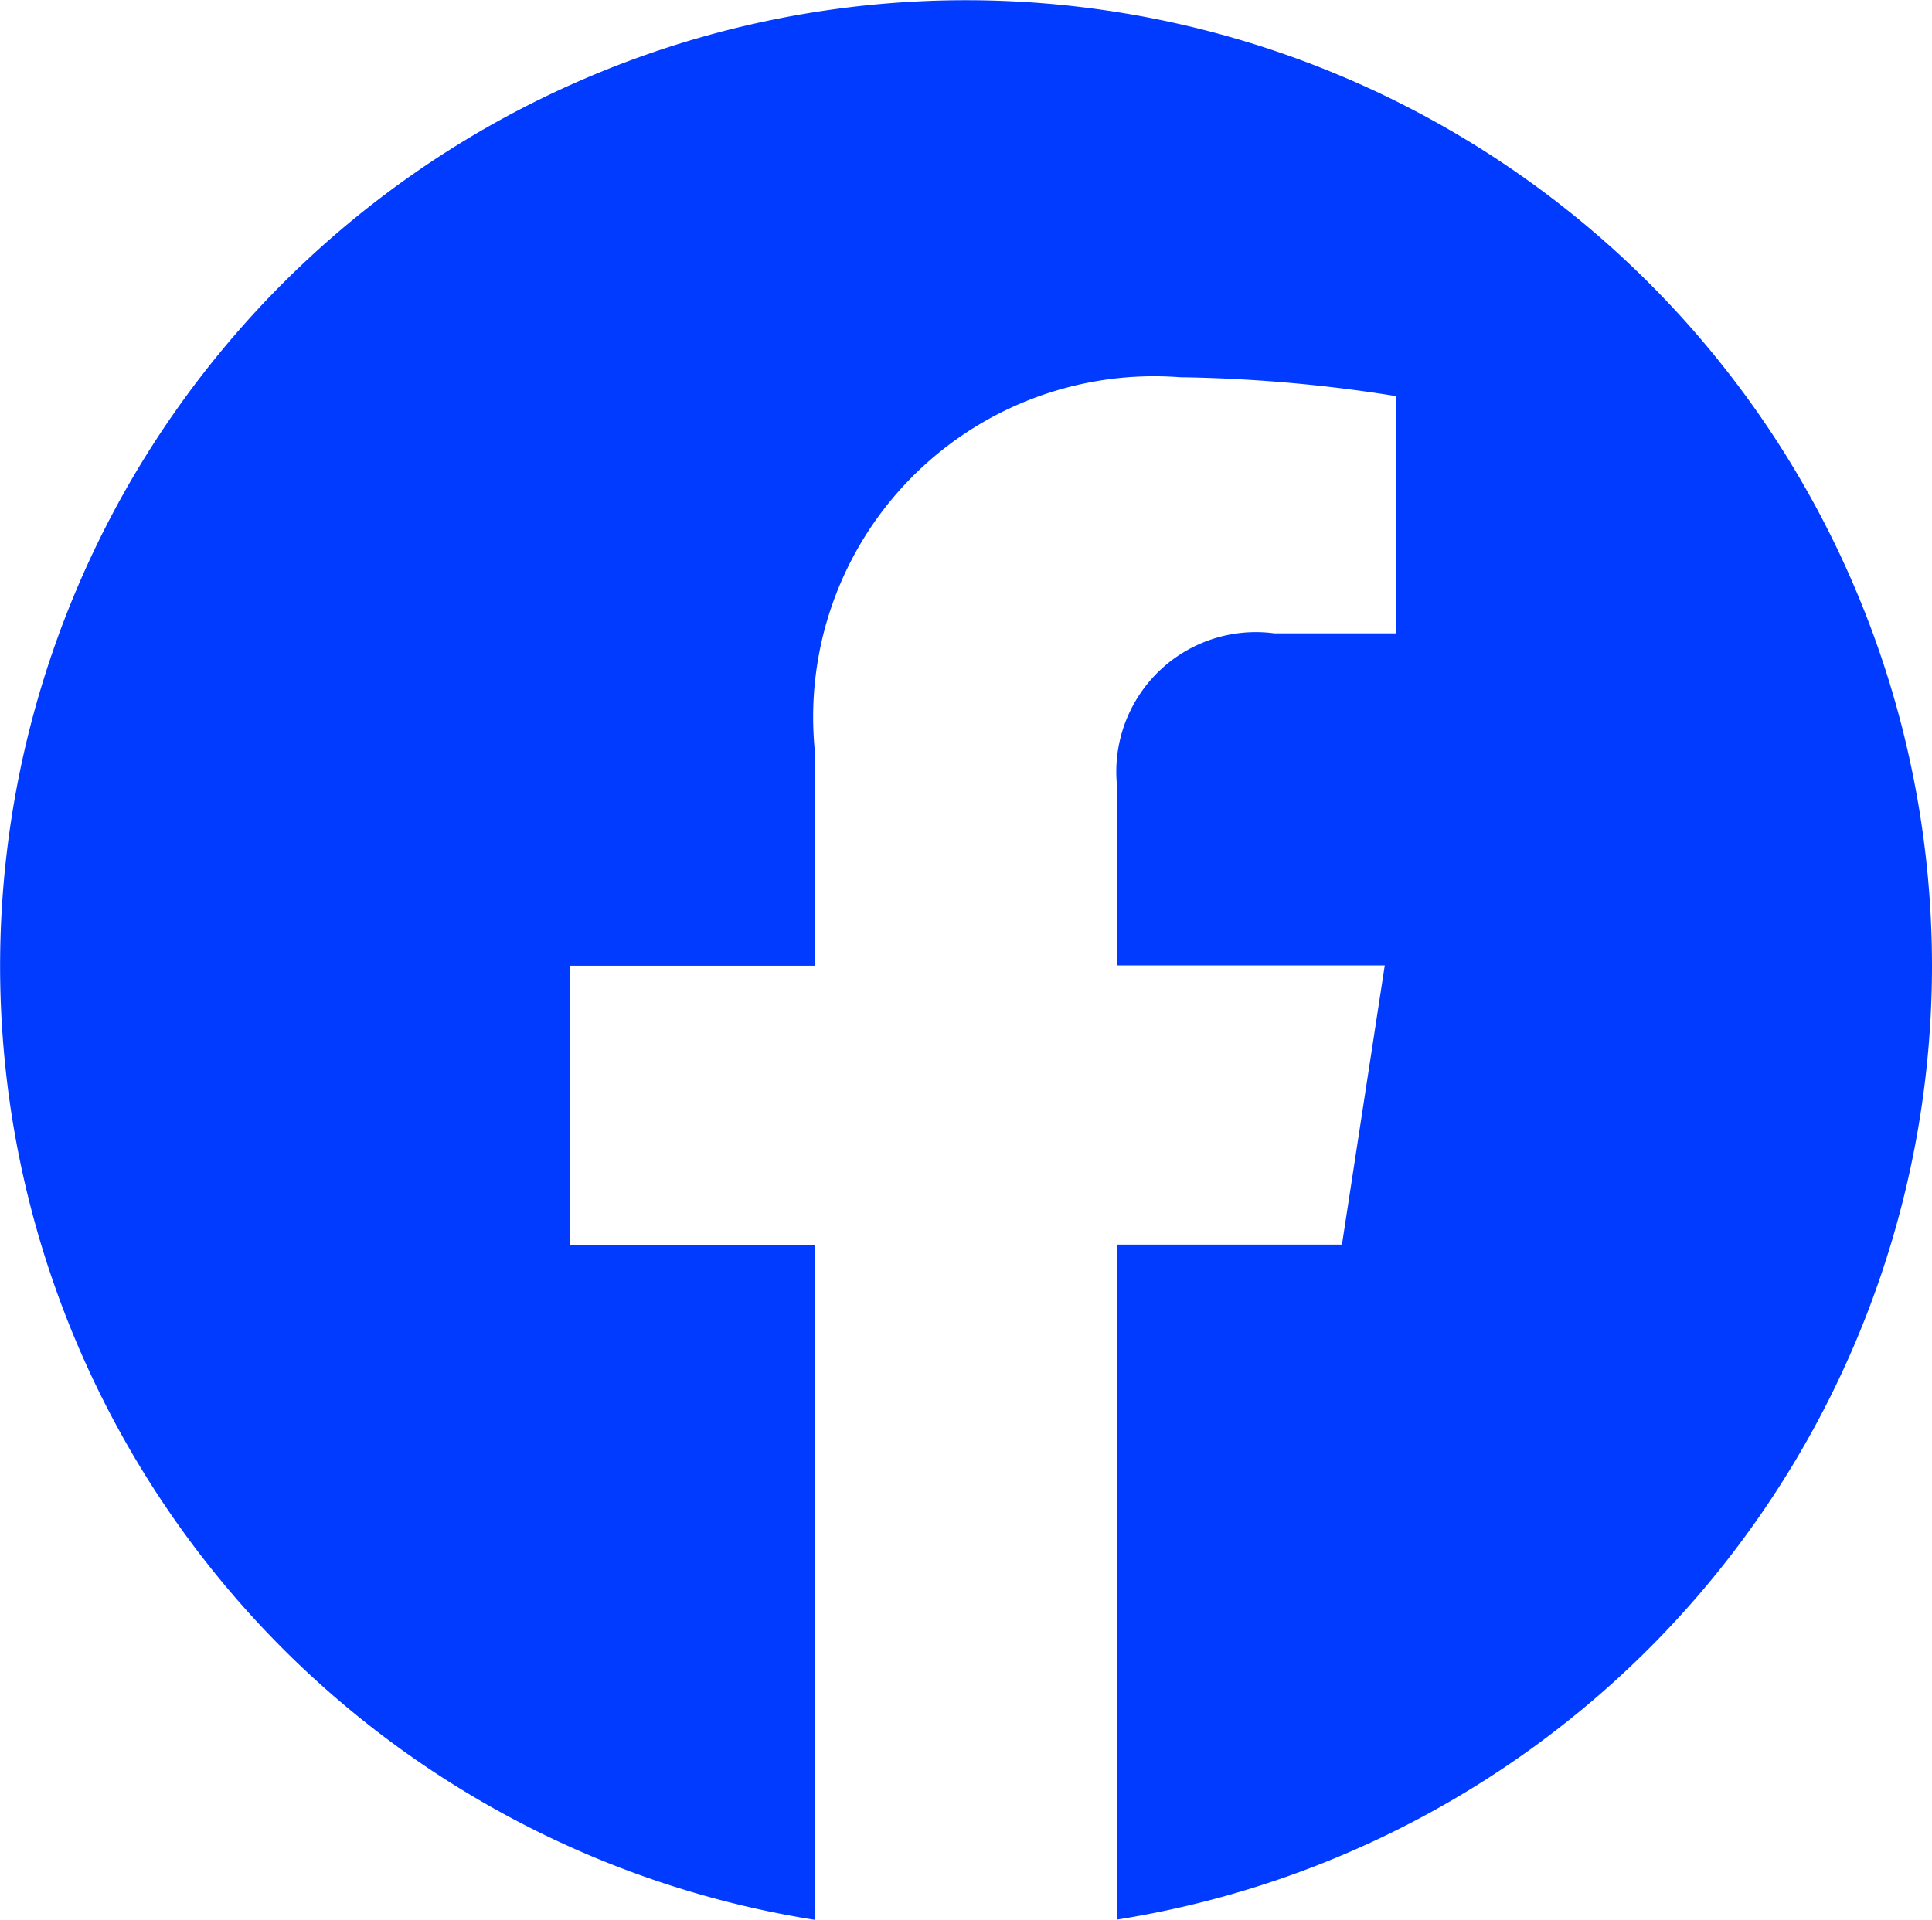
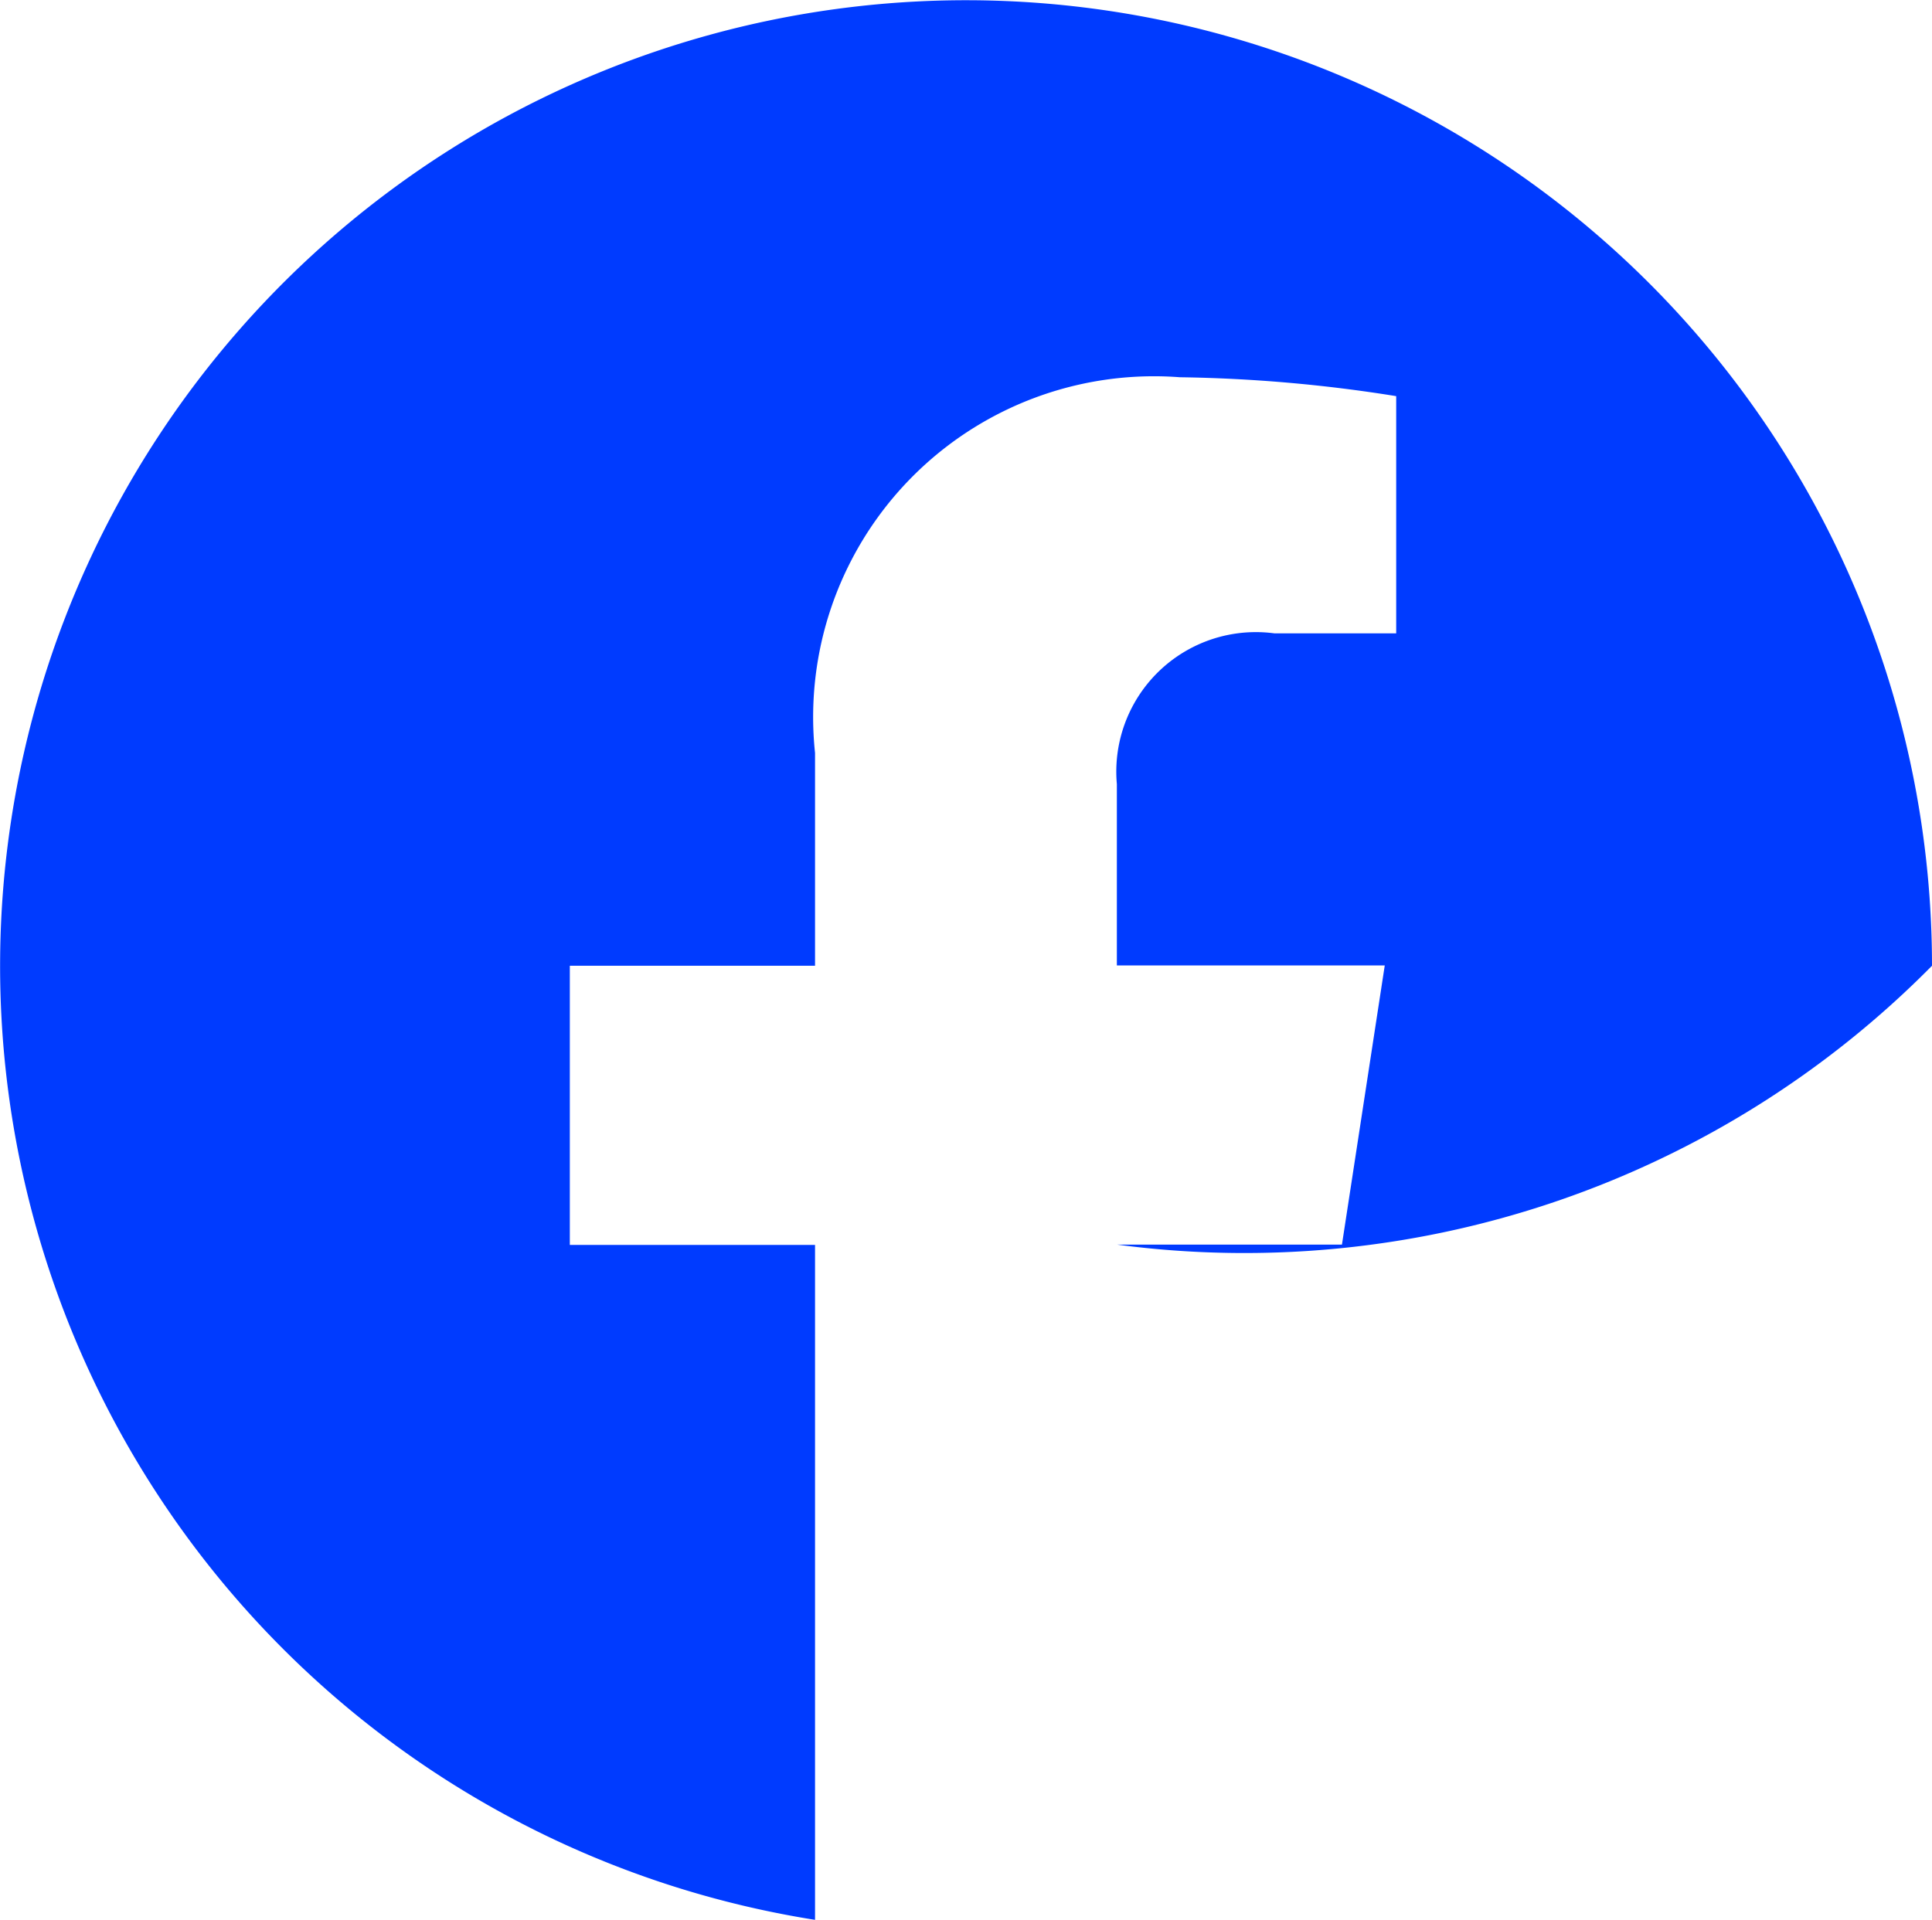
<svg xmlns="http://www.w3.org/2000/svg" width="18.909" height="18.794" viewBox="0 0 18.909 18.794">
-   <path id="facebook-brands" d="M26.909,17.454a9.454,9.454,0,1,0-10.932,9.34V20.187h-2.4V17.454h2.4V15.371a3.336,3.336,0,0,1,3.571-3.678,14.55,14.55,0,0,1,2.117.185V14.2H20.472a1.366,1.366,0,0,0-1.541,1.476v1.775h2.622l-.419,2.733h-2.2v6.607A9.458,9.458,0,0,0,26.909,17.454Z" transform="translate(-8 -8)" fill="#003bff" />
+   <path id="facebook-brands" d="M26.909,17.454a9.454,9.454,0,1,0-10.932,9.34V20.187h-2.4V17.454h2.4V15.371a3.336,3.336,0,0,1,3.571-3.678,14.55,14.55,0,0,1,2.117.185V14.2H20.472a1.366,1.366,0,0,0-1.541,1.476v1.775h2.622l-.419,2.733h-2.2A9.458,9.458,0,0,0,26.909,17.454Z" transform="translate(-8 -8)" fill="#003bff" />
</svg>